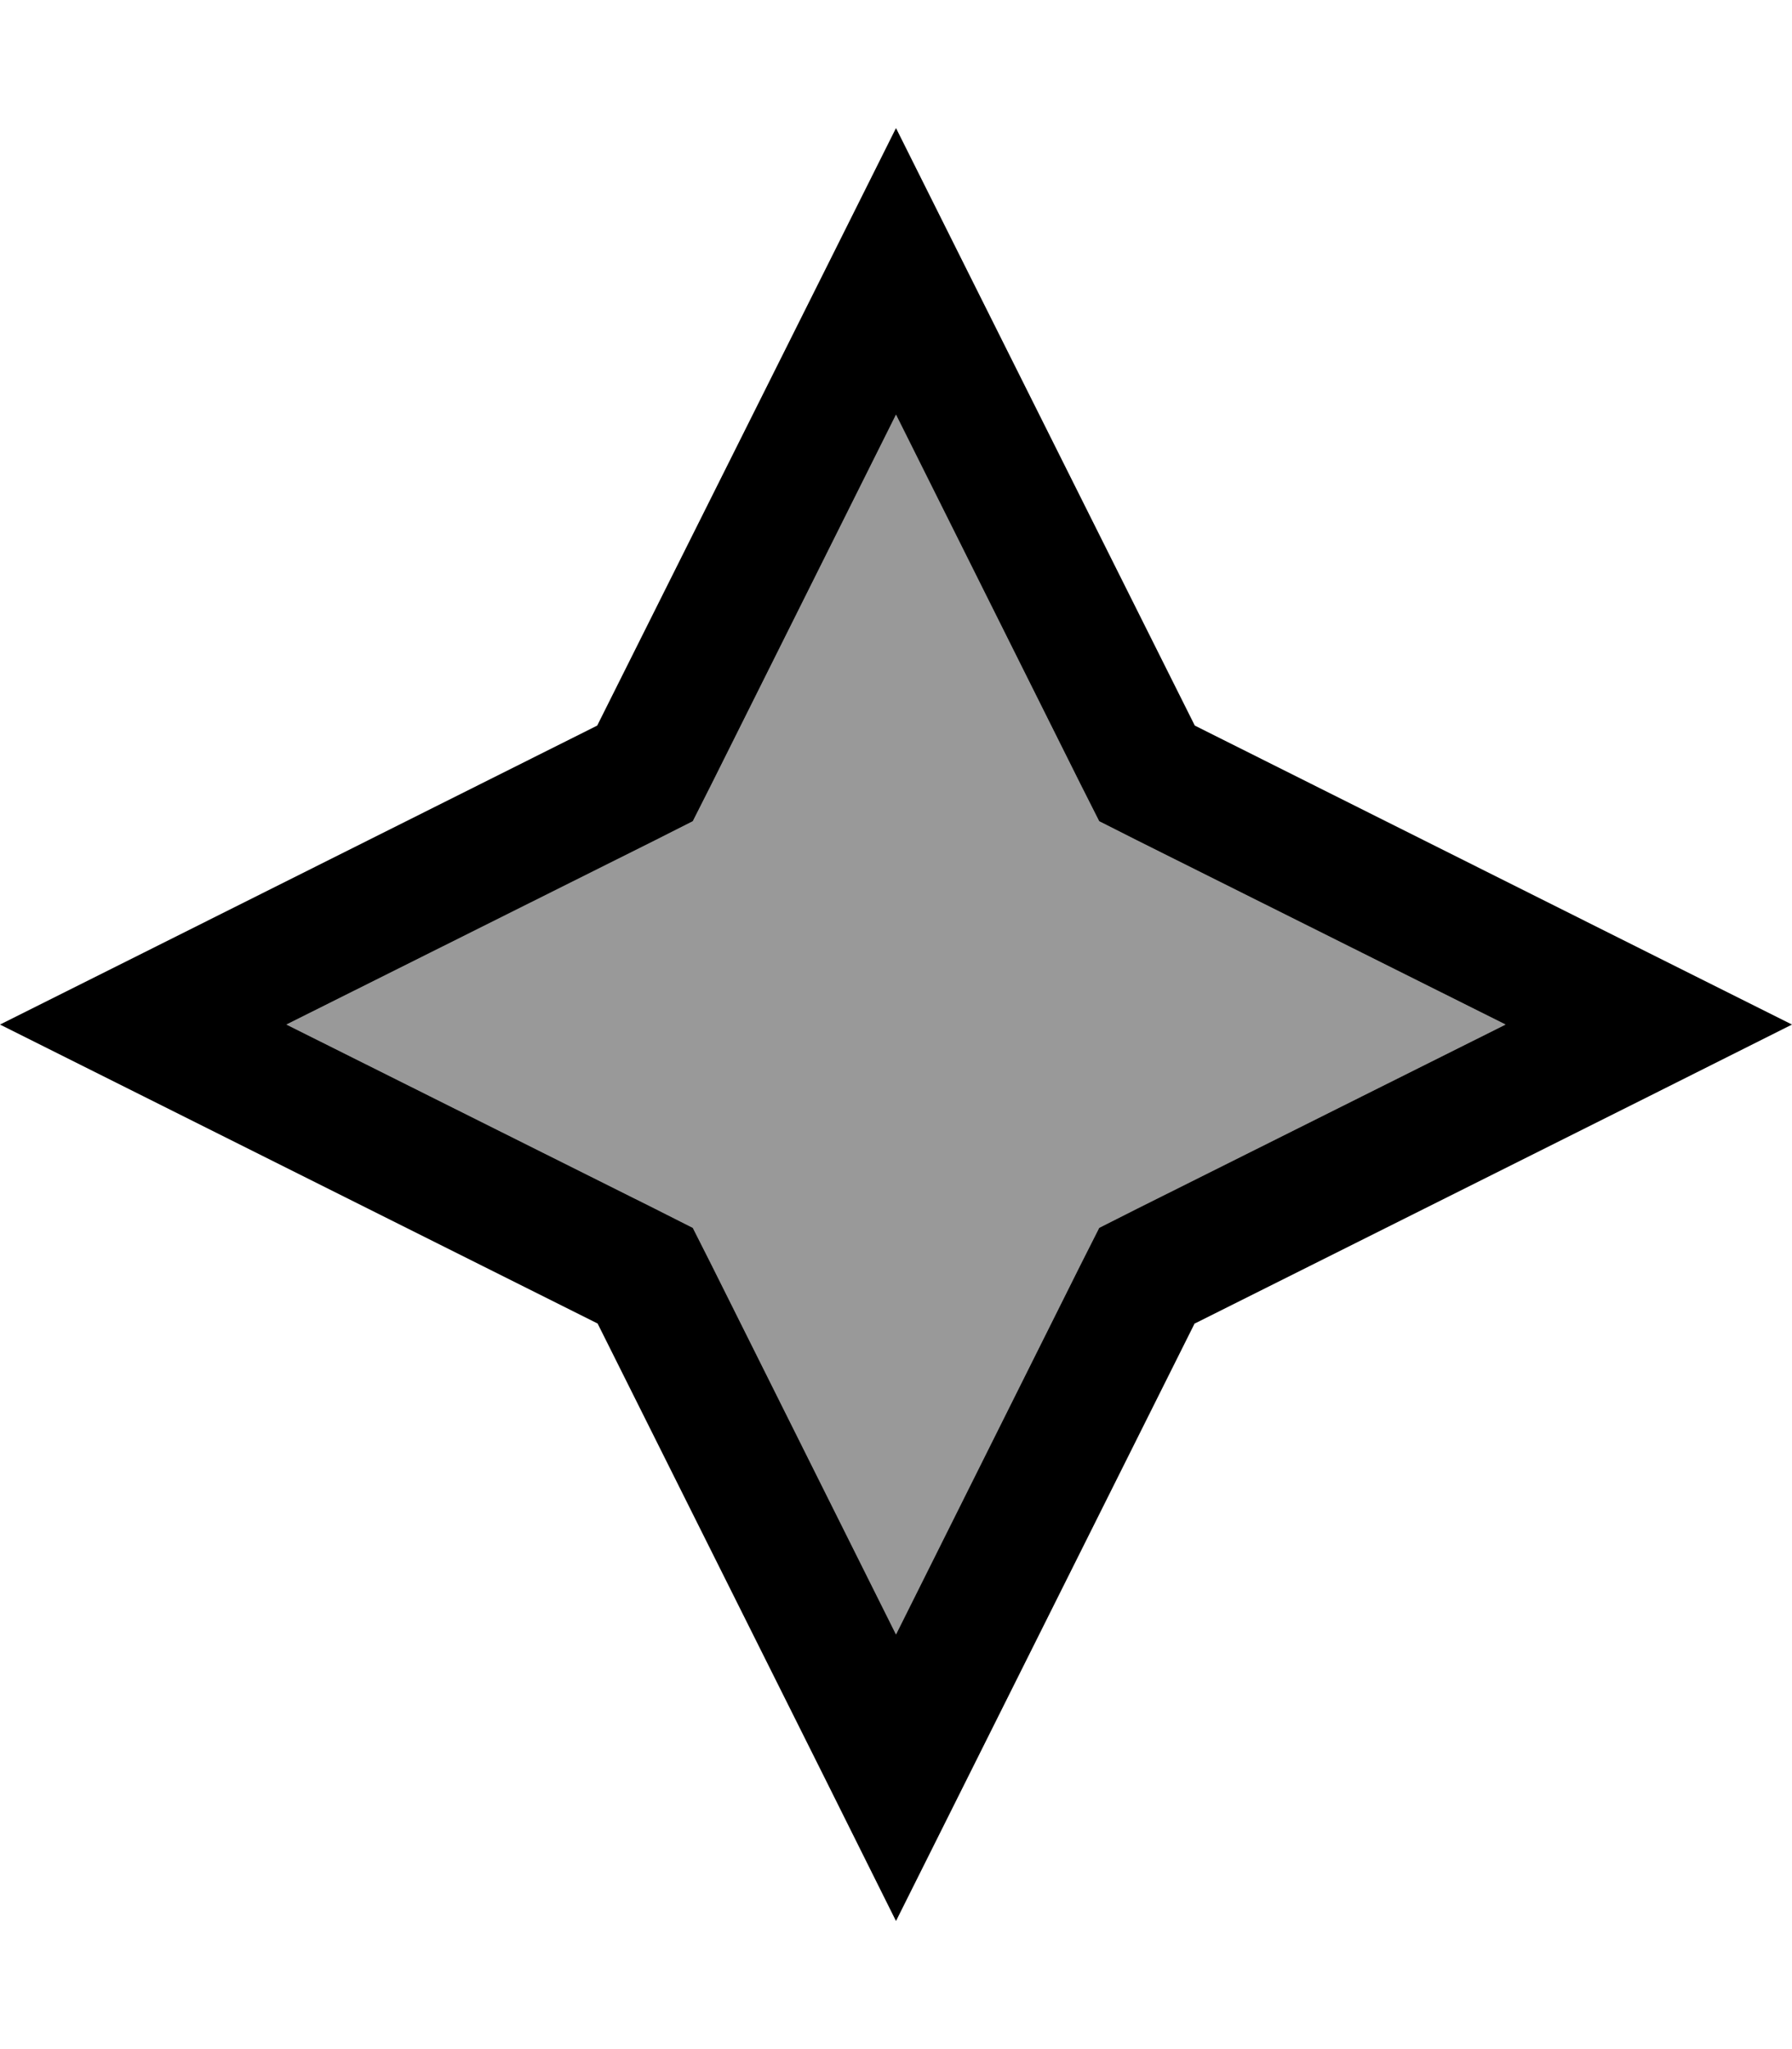
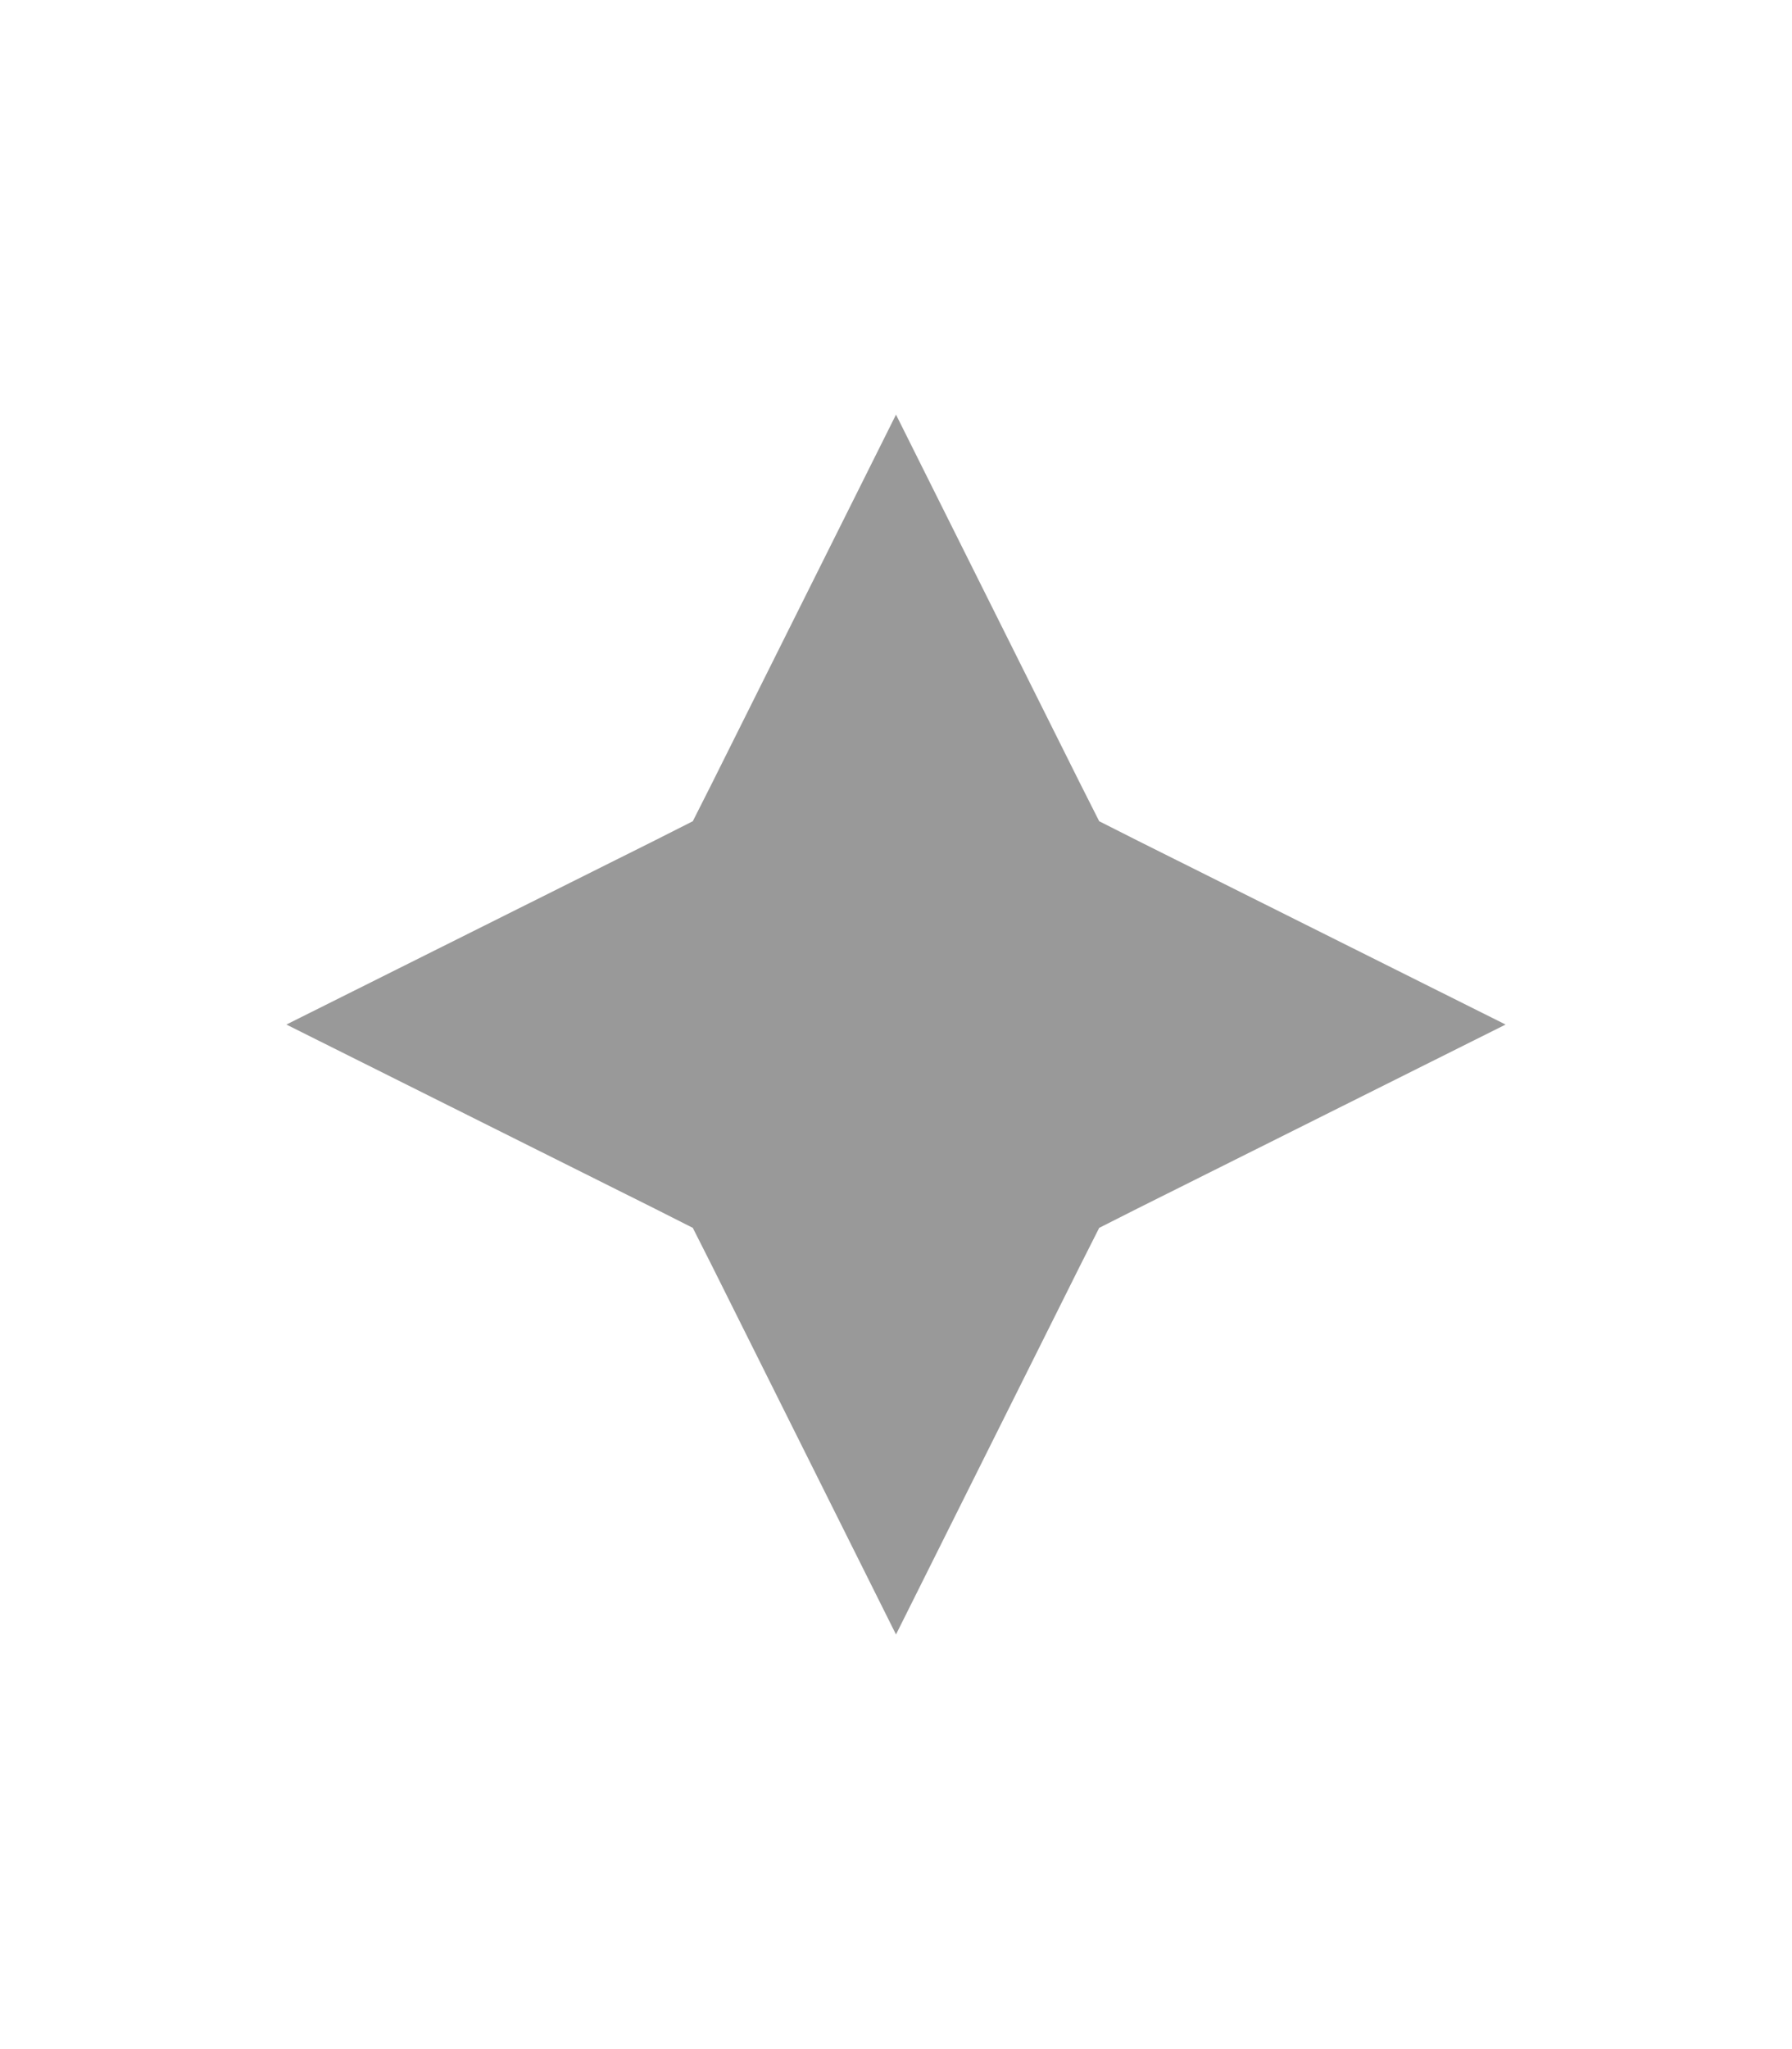
<svg xmlns="http://www.w3.org/2000/svg" viewBox="0 0 448 512">
  <defs>
    <style>.fa-secondary{opacity:.4}</style>
  </defs>
  <path class="fa-secondary" d="M71.6 256l92.1 46 9.5 4.8 4.8 9.5 46 92.1 46-92.1 4.8-9.5 9.5-4.8 92.1-46-92.1-46-9.5-4.8-4.8-9.5-46-92.1-46 92.1-4.8 9.5-9.5 4.8L71.6 256z" />
-   <path class="fa-primary" d="M298.7 330.7l113.6-56.8L448 256l-35.8-17.9L298.7 181.3 241.9 67.8 224 32 206.1 67.8 149.3 181.3 35.8 238.1 0 256l35.8 17.9 113.6 56.8 56.8 113.6L224 480l17.9-35.8 56.8-113.6zM224 408.4l-46-92.1-4.8-9.5-9.5-4.8L71.6 256l92.1-46 9.5-4.8 4.8-9.5 46-92.1 46 92.1 4.8 9.5 9.5 4.8 92.1 46-92.1 46-9.5 4.8-4.8 9.5-46 92.1z" />
</svg>